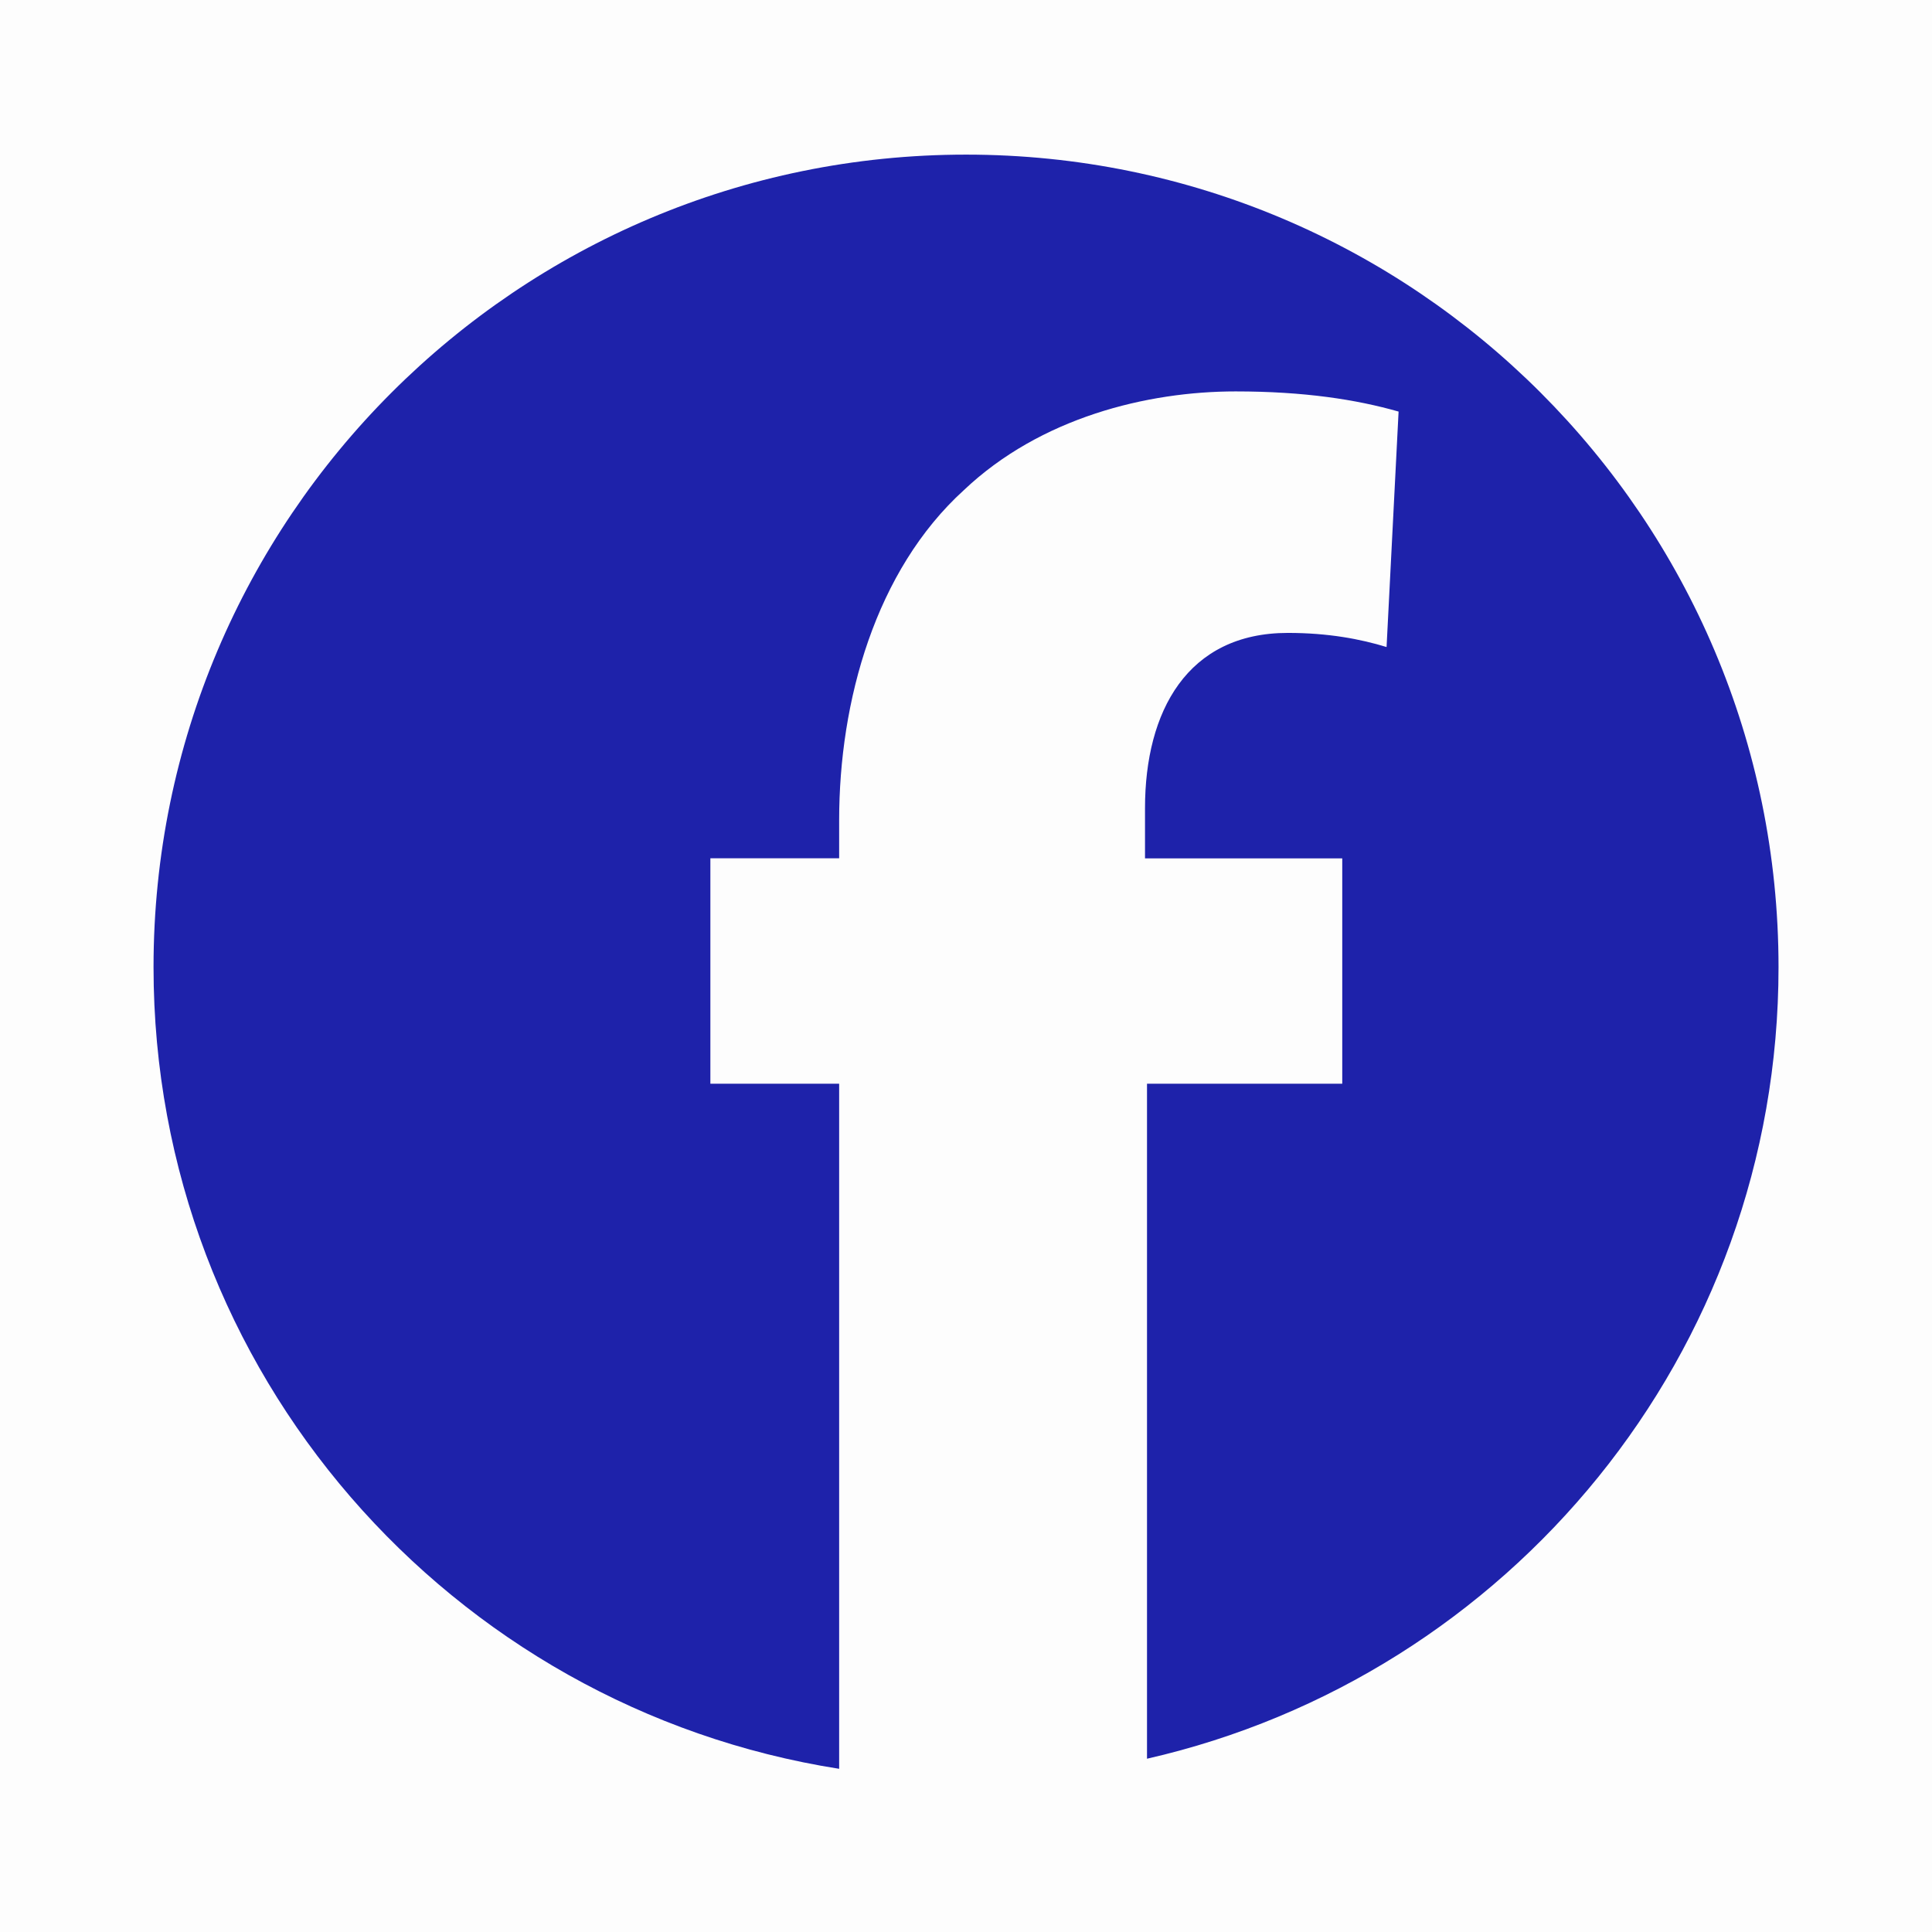
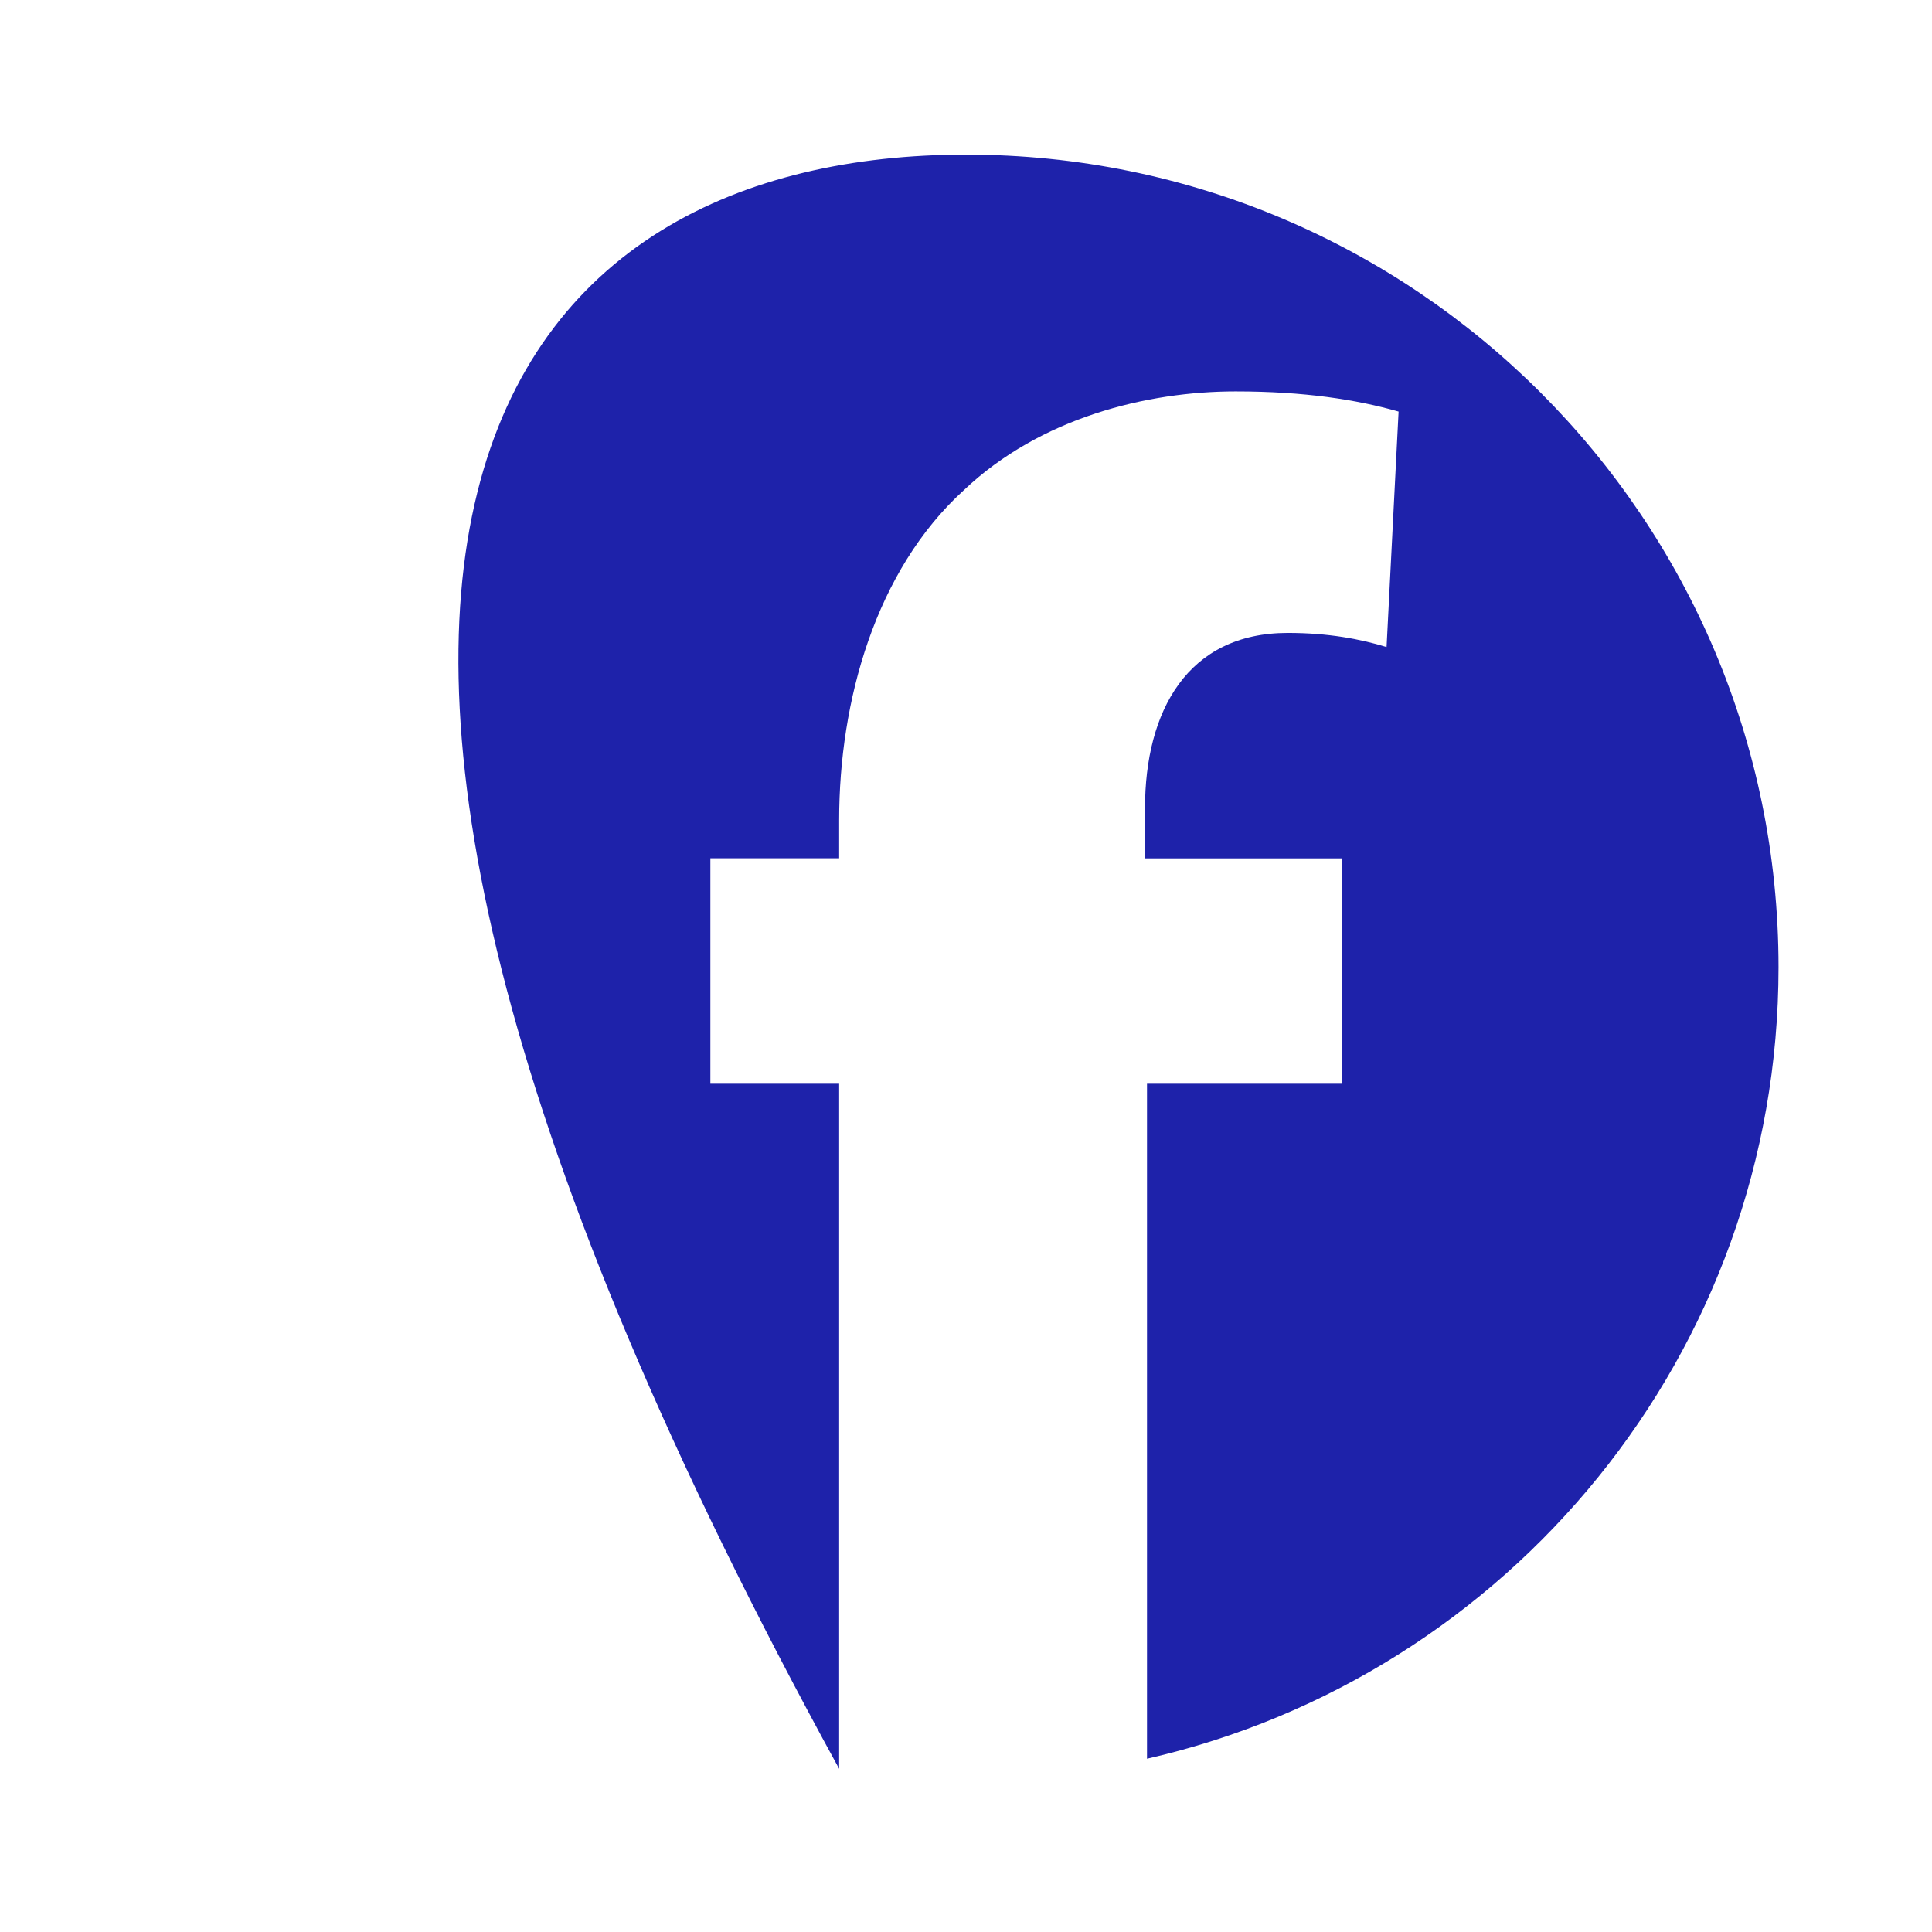
<svg xmlns="http://www.w3.org/2000/svg" width="32" height="32" viewBox="0 0 32 32" fill="none">
-   <rect opacity="0.01" width="32" height="32" fill="black" />
-   <path d="M29.458 16.019C29.458 22.419 24.986 27.765 18.998 29.13V17.95H22.232V14.217H18.965V13.384C18.965 11.784 19.665 10.483 21.331 10.483C21.999 10.483 22.532 10.584 22.966 10.717L23.165 6.817C22.465 6.617 21.599 6.483 20.466 6.483C18.999 6.483 17.232 6.917 15.966 8.117C14.498 9.45 13.899 11.617 13.899 13.583V14.216H11.766V17.95H13.899V29.297C7.467 28.285 2.543 22.734 2.543 16.019C2.543 8.586 8.569 2.561 16.001 2.561C23.434 2.561 29.458 8.586 29.458 16.019Z" fill="#1E22AA" />
+   <path d="M29.458 16.019C29.458 22.419 24.986 27.765 18.998 29.13V17.95H22.232V14.217H18.965V13.384C18.965 11.784 19.665 10.483 21.331 10.483C21.999 10.483 22.532 10.584 22.966 10.717L23.165 6.817C22.465 6.617 21.599 6.483 20.466 6.483C18.999 6.483 17.232 6.917 15.966 8.117C14.498 9.45 13.899 11.617 13.899 13.583V14.216H11.766V17.95H13.899V29.297C2.543 8.586 8.569 2.561 16.001 2.561C23.434 2.561 29.458 8.586 29.458 16.019Z" fill="#1E22AA" />
</svg>